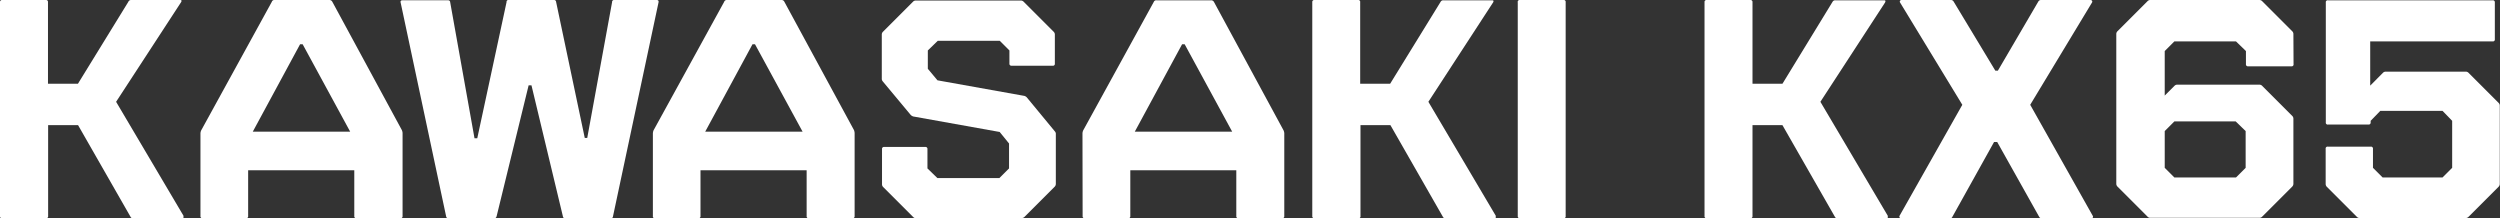
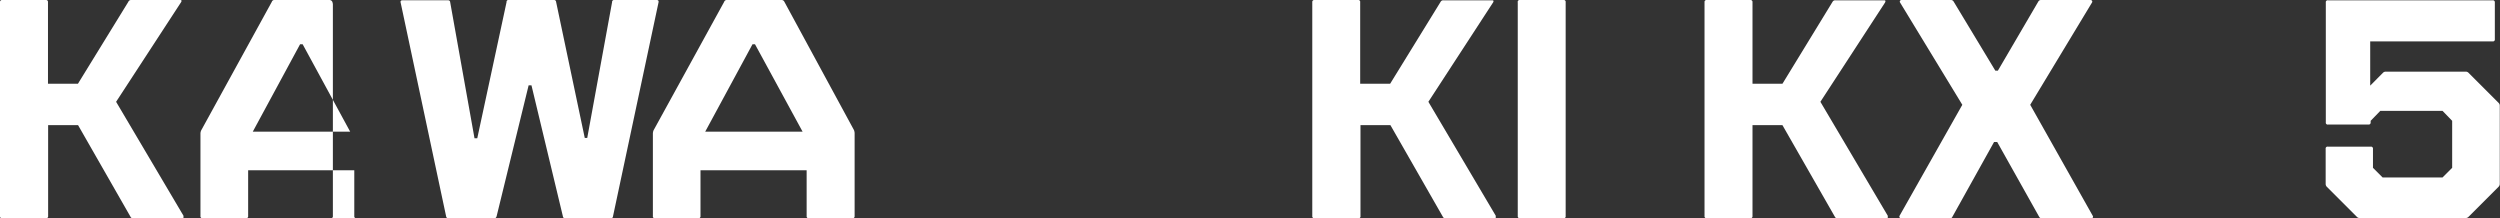
<svg xmlns="http://www.w3.org/2000/svg" viewBox="0 0 333.98 29.16">
  <rect x="0" y="0" width="333.98" height="29.16" fill="#333333" stroke="none" />
  <defs>
    <style>.cls-1{fill:#fff;}</style>
  </defs>
  <title>kawasaki kx65</title>
  <g id="Layer_2" data-name="Layer 2">
    <g id="Layer_1-2" data-name="Layer 1">
      <path class="cls-1" d="M.29,0H6.11a.26.26,0,0,1,.3.29v10.9h4L17.14.25A.39.39,0,0,1,17.51,0H24c.16,0,.25,0,.25.13a.43.43,0,0,1-.09.21L15.51,13.6l9,15.22a.3.3,0,0,1,0,.13.24.24,0,0,1,0,.12q0,.09-.21.09H17.8a.35.35,0,0,1-.37-.21l-7-12.23h-4V28.87a.26.26,0,0,1-.3.29H.29A.26.26,0,0,1,0,28.87V.29A.26.26,0,0,1,.29,0Z" />
-       <path class="cls-1" d="M26.78,17.8a1.19,1.19,0,0,1,.09-.37L36.31.25A.35.35,0,0,1,36.68,0H44a.42.42,0,0,1,.38.21l9.31,17.18a1.19,1.19,0,0,1,.09.37V28.87a.26.26,0,0,1-.29.29H47.62a.26.26,0,0,1-.29-.29V22.75H33.15v6.12a.26.26,0,0,1-.29.29H27.08a.26.26,0,0,1-.3-.29Zm20-.21L40.43,5.91h-.34L33.77,17.59Z" />
+       <path class="cls-1" d="M26.78,17.8a1.19,1.19,0,0,1,.09-.37L36.31.25A.35.35,0,0,1,36.68,0H44a.42.42,0,0,1,.38.21a1.19,1.19,0,0,1,.09.37V28.87a.26.26,0,0,1-.29.29H47.62a.26.26,0,0,1-.29-.29V22.75H33.15v6.12a.26.26,0,0,1-.29.29H27.08a.26.26,0,0,1-.3-.29Zm20-.21L40.43,5.91h-.34L33.77,17.59Z" />
      <path class="cls-1" d="M59.89,29.16a.28.28,0,0,1-.29-.25L53.53.38c-.06-.23,0-.34.25-.34h6.07a.26.26,0,0,1,.29.25l3.25,18.18h.37L67.67.29A.26.26,0,0,1,68,0H74a.26.26,0,0,1,.29.25l3.83,18.18h.33L81.77.29A.26.26,0,0,1,82.06,0h5.66c.22,0,.3.11.25.34L81.89,28.91a.26.26,0,0,1-.29.25H75.49a.27.27,0,0,1-.29-.25L71,11.4h-.38L66.34,28.91c-.06.16-.15.25-.29.25Z" />
      <path class="cls-1" d="M87.22,17.8a1.45,1.45,0,0,1,.08-.37L96.74.25A.36.36,0,0,1,97.12,0h7.28a.4.4,0,0,1,.37.21l9.32,17.18a1.45,1.45,0,0,1,.08.37V28.87a.26.26,0,0,1-.29.29h-5.82a.26.26,0,0,1-.3-.29V22.75H93.58v6.12a.26.26,0,0,1-.29.29H87.51a.25.25,0,0,1-.29-.29Zm20-.21L100.86,5.91h-.33L94.21,17.59Z" />
-       <path class="cls-1" d="M122.4,29.16A.53.53,0,0,1,122,29l-4-4a.51.51,0,0,1-.17-.38v-4.7a.26.26,0,0,1,.29-.29h5.49a.26.26,0,0,1,.29.29V22.5l1.33,1.29h8.28l1.29-1.29V19.17l-1.25-1.54L122,15.56a.85.85,0,0,1-.34-.21l-3.74-4.49a.54.54,0,0,1-.12-.38V4.62a.52.52,0,0,1,.16-.38l4-4a.51.51,0,0,1,.37-.17h14.06a.51.51,0,0,1,.37.17l4,4a.52.52,0,0,1,.16.38V8.49a.25.25,0,0,1-.29.29h-5.49a.26.26,0,0,1-.29-.29V6.74l-1.29-1.29h-8.28l-1.33,1.29V9.19l1.29,1.54,11.61,2.08a.76.76,0,0,1,.33.21l3.74,4.53a.49.49,0,0,1,.13.38v6.65a.55.55,0,0,1-.17.38l-4,4a.53.53,0,0,1-.38.17Z" />
-       <path class="cls-1" d="M144.61,17.8a1.19,1.19,0,0,1,.09-.37L154.14.25a.35.35,0,0,1,.37-.21h7.28a.42.42,0,0,1,.38.21l9.31,17.18a1.19,1.19,0,0,1,.09.37V28.87a.26.26,0,0,1-.3.29h-5.82a.26.26,0,0,1-.29-.29V22.75H151v6.12a.26.26,0,0,1-.29.29h-5.78a.26.26,0,0,1-.3-.29Zm20-.21L158.26,5.91h-.34L151.6,17.59Z" />
      <path class="cls-1" d="M175.6,0h5.82a.25.25,0,0,1,.29.29v10.9h4L192.45.25a.39.39,0,0,1,.37-.21h6.45c.16,0,.25,0,.25.13a.43.43,0,0,1-.09.21L190.82,13.6l9,15.22a.58.58,0,0,1,0,.13.41.41,0,0,1,0,.12q0,.09-.21.09h-6.49a.35.35,0,0,1-.37-.21l-7-12.23h-4V28.87a.25.25,0,0,1-.29.29H175.6a.26.26,0,0,1-.29-.29V.29A.26.26,0,0,1,175.6,0Z" />
      <path class="cls-1" d="M203.05,0h5.82a.25.25,0,0,1,.29.29V28.87a.25.25,0,0,1-.29.29h-5.82a.26.26,0,0,1-.29-.29V.33A.26.26,0,0,1,203.05,0Z" />
      <path class="cls-1" d="M228,0h5.83a.26.26,0,0,1,.29.29v10.9h4L244.81.25a.4.4,0,0,1,.37-.21h6.45c.17,0,.25,0,.25.13a.51.51,0,0,1-.08.21L243.19,13.6l9,15.22a.3.3,0,0,1,0,.13.24.24,0,0,1,0,.12q0,.09-.21.09h-6.49a.35.35,0,0,1-.37-.21l-7-12.23h-4V28.87a.26.26,0,0,1-.29.29H228a.26.26,0,0,1-.29-.29V.29A.26.26,0,0,1,228,0Z" />
      <path class="cls-1" d="M254,29.16a.25.25,0,0,1-.23-.11.22.22,0,0,1,0-.23L262.15,14,253.83.33a.22.22,0,0,1,0-.23A.27.27,0,0,1,254,0h6.61a.41.41,0,0,1,.38.21l5.57,9.23h.34l5.4-9.23a.41.41,0,0,1,.38-.21h6.57a.27.27,0,0,1,.23.1.22.22,0,0,1,0,.23L271.22,14l8.36,14.84a.22.22,0,0,1,0,.23.25.25,0,0,1-.23.11H272.8a.42.42,0,0,1-.38-.21l-5.61-10h-.42l-5.57,10a.35.35,0,0,1-.37.21Z" />
-       <path class="cls-1" d="M306.4,8.57a.25.25,0,0,1-.29.29h-5.78a.26.26,0,0,1-.29-.29V6.82l-1.33-1.29h-8.23l-1.29,1.29v5.95l1.29-1.29a.51.51,0,0,1,.37-.17h11a.51.51,0,0,1,.37.17l4,4a.52.52,0,0,1,.16.38v8.69a.54.54,0,0,1-.16.38l-4,4a.51.51,0,0,1-.37.17h-14.6a.51.51,0,0,1-.37-.17l-4-4a.54.54,0,0,1-.16-.38v-20a.52.52,0,0,1,.16-.38l4-4a.51.51,0,0,1,.37-.17h14.6a.51.51,0,0,1,.37.17l4,4a.52.52,0,0,1,.16.38Zm-15.92,7.65-1.29,1.29v4.91l1.29,1.29h8.23L300,22.42V17.51l-1.33-1.29Z" />
      <path class="cls-1" d="M329.4,9.57a.52.52,0,0,1,.38.16l4,4a.51.51,0,0,1,.17.37V24.58a.55.55,0,0,1-.17.38l-4,4a.53.53,0,0,1-.38.17H315.22a.51.51,0,0,1-.37-.17l-4-4a.54.54,0,0,1-.16-.38v-4.7a.25.25,0,0,1,.29-.29h5.74a.26.26,0,0,1,.29.29v2.54l1.29,1.29h8l1.29-1.29V16.14l-1.29-1.33h-8.31l-1.29,1.33v.21a.26.26,0,0,1-.29.29h-5.41a.25.25,0,0,1-.29-.29V.33a.25.25,0,0,1,.29-.29h22a.26.26,0,0,1,.29.29V5.24a.25.25,0,0,1-.29.29H316.64v5.91l1.7-1.71a.52.52,0,0,1,.38-.16Z" />
    </g>
  </g>
</svg>